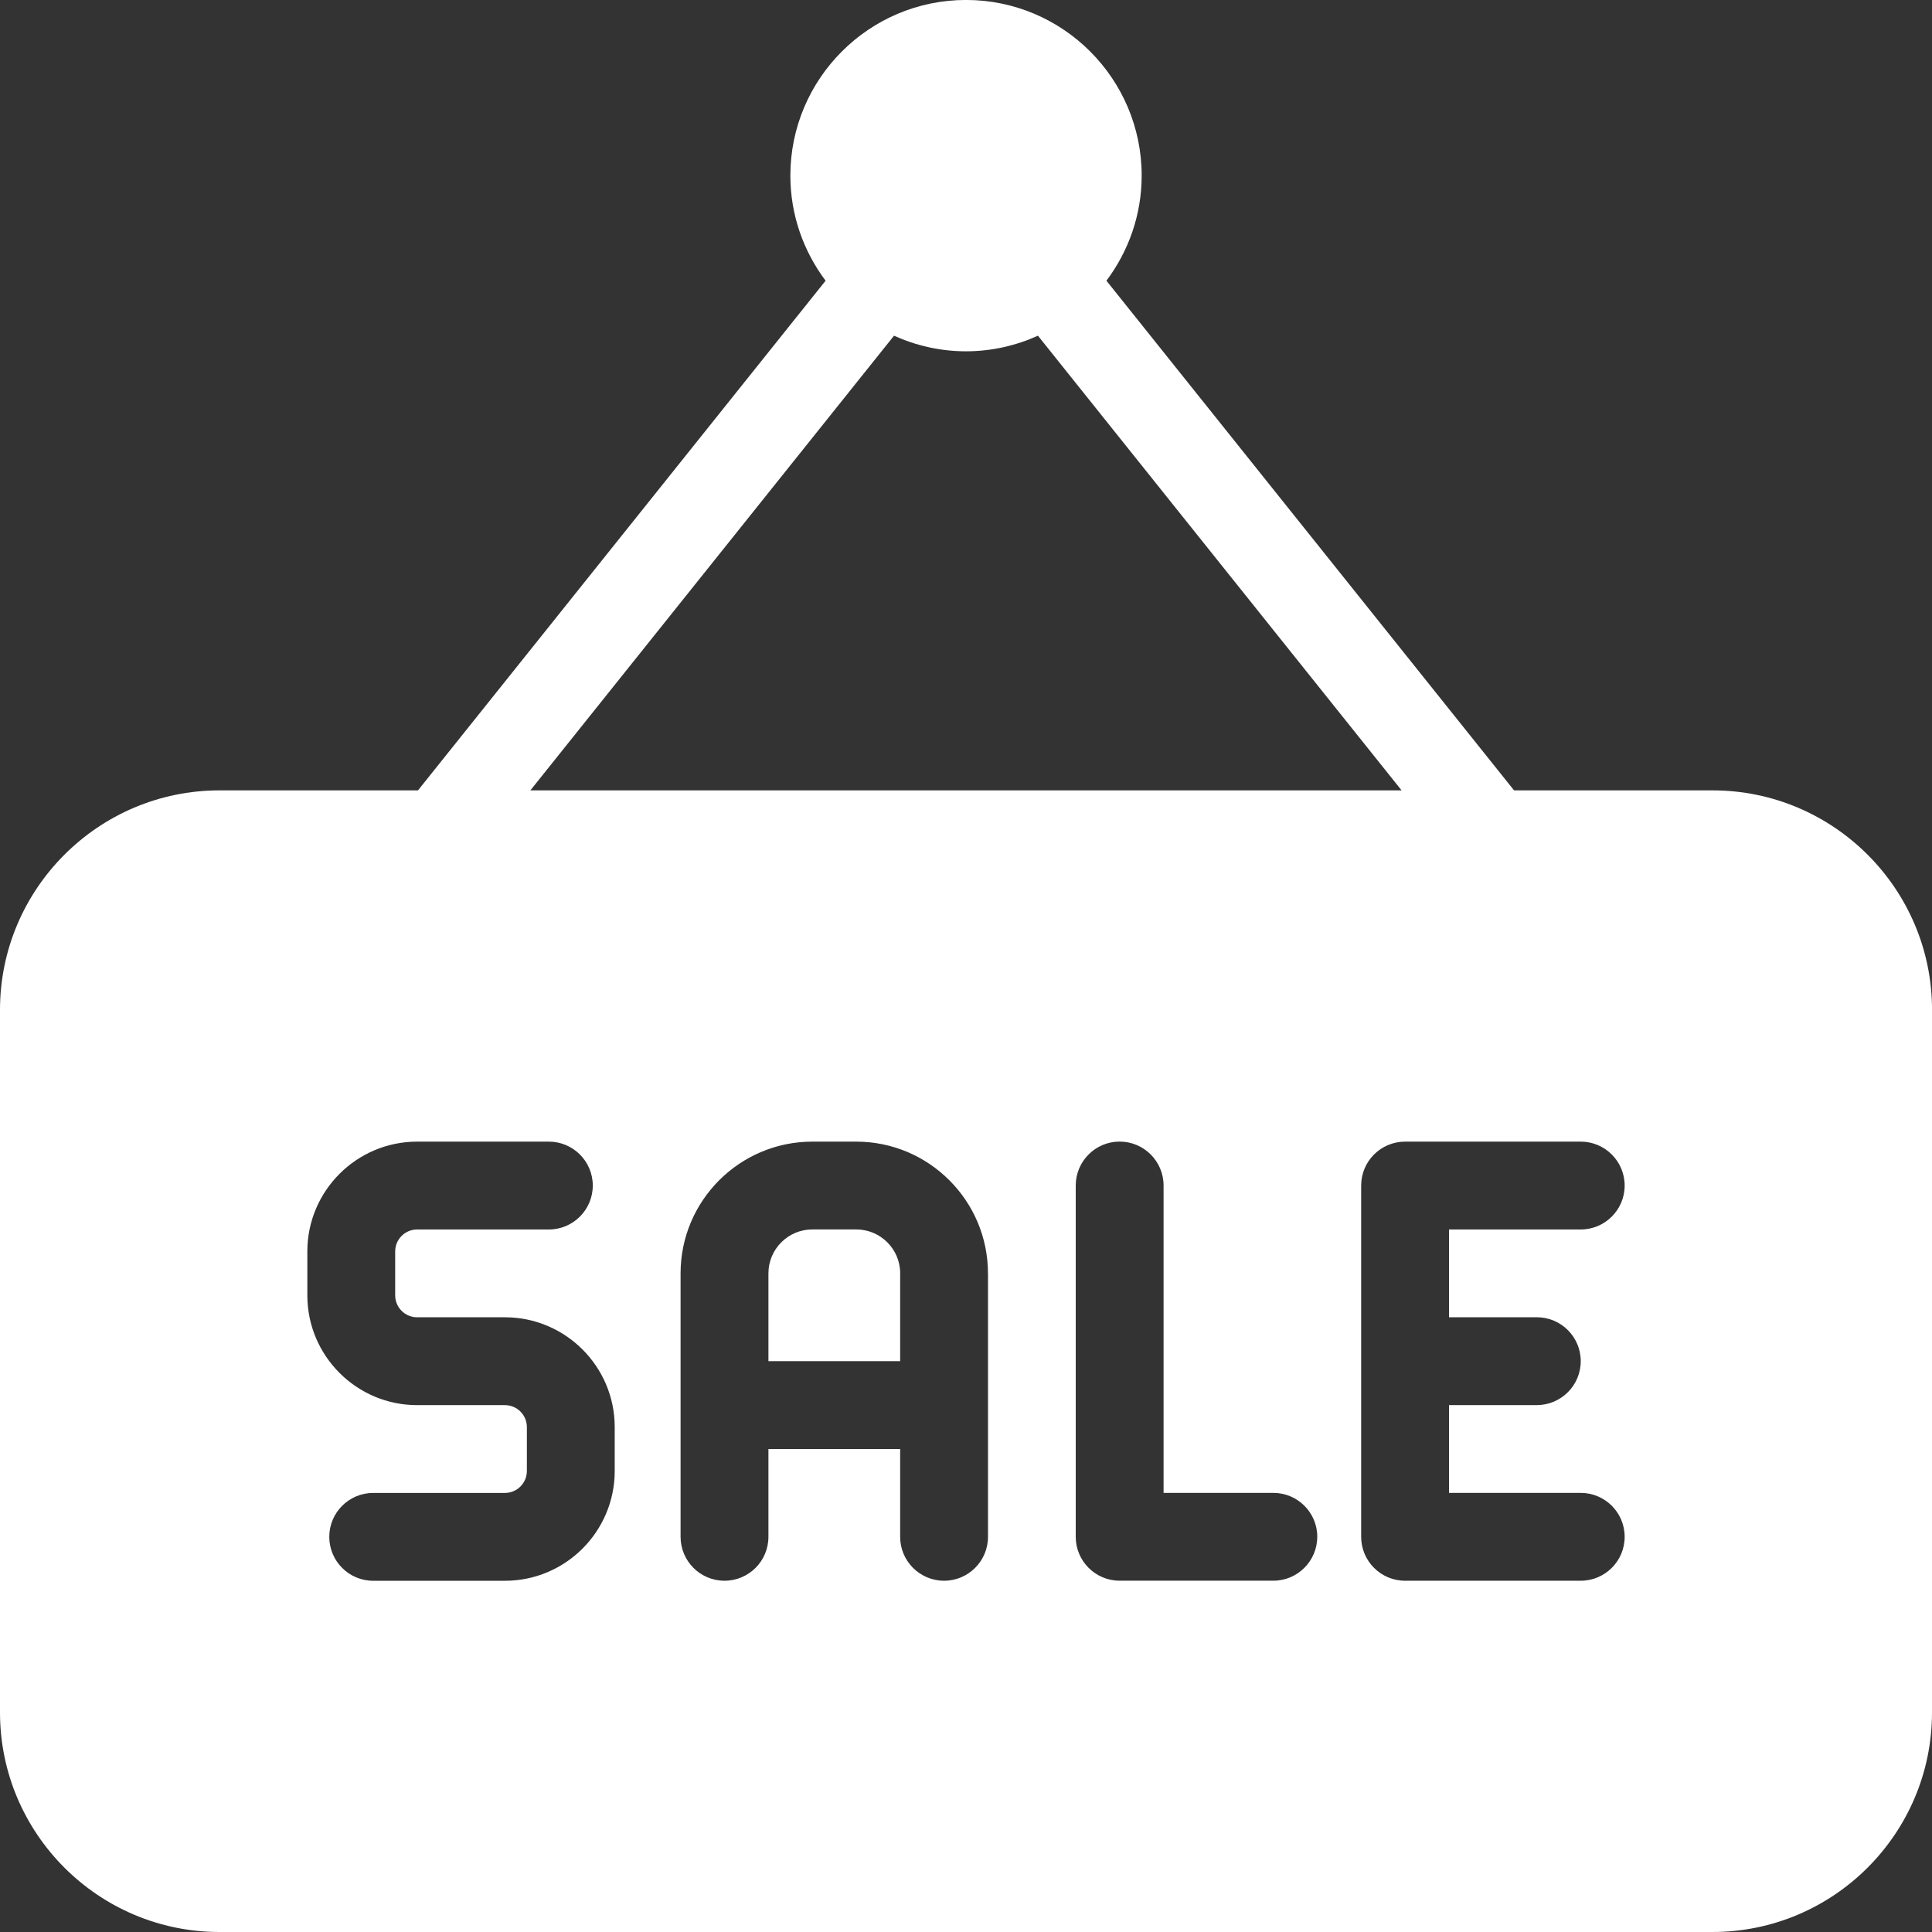
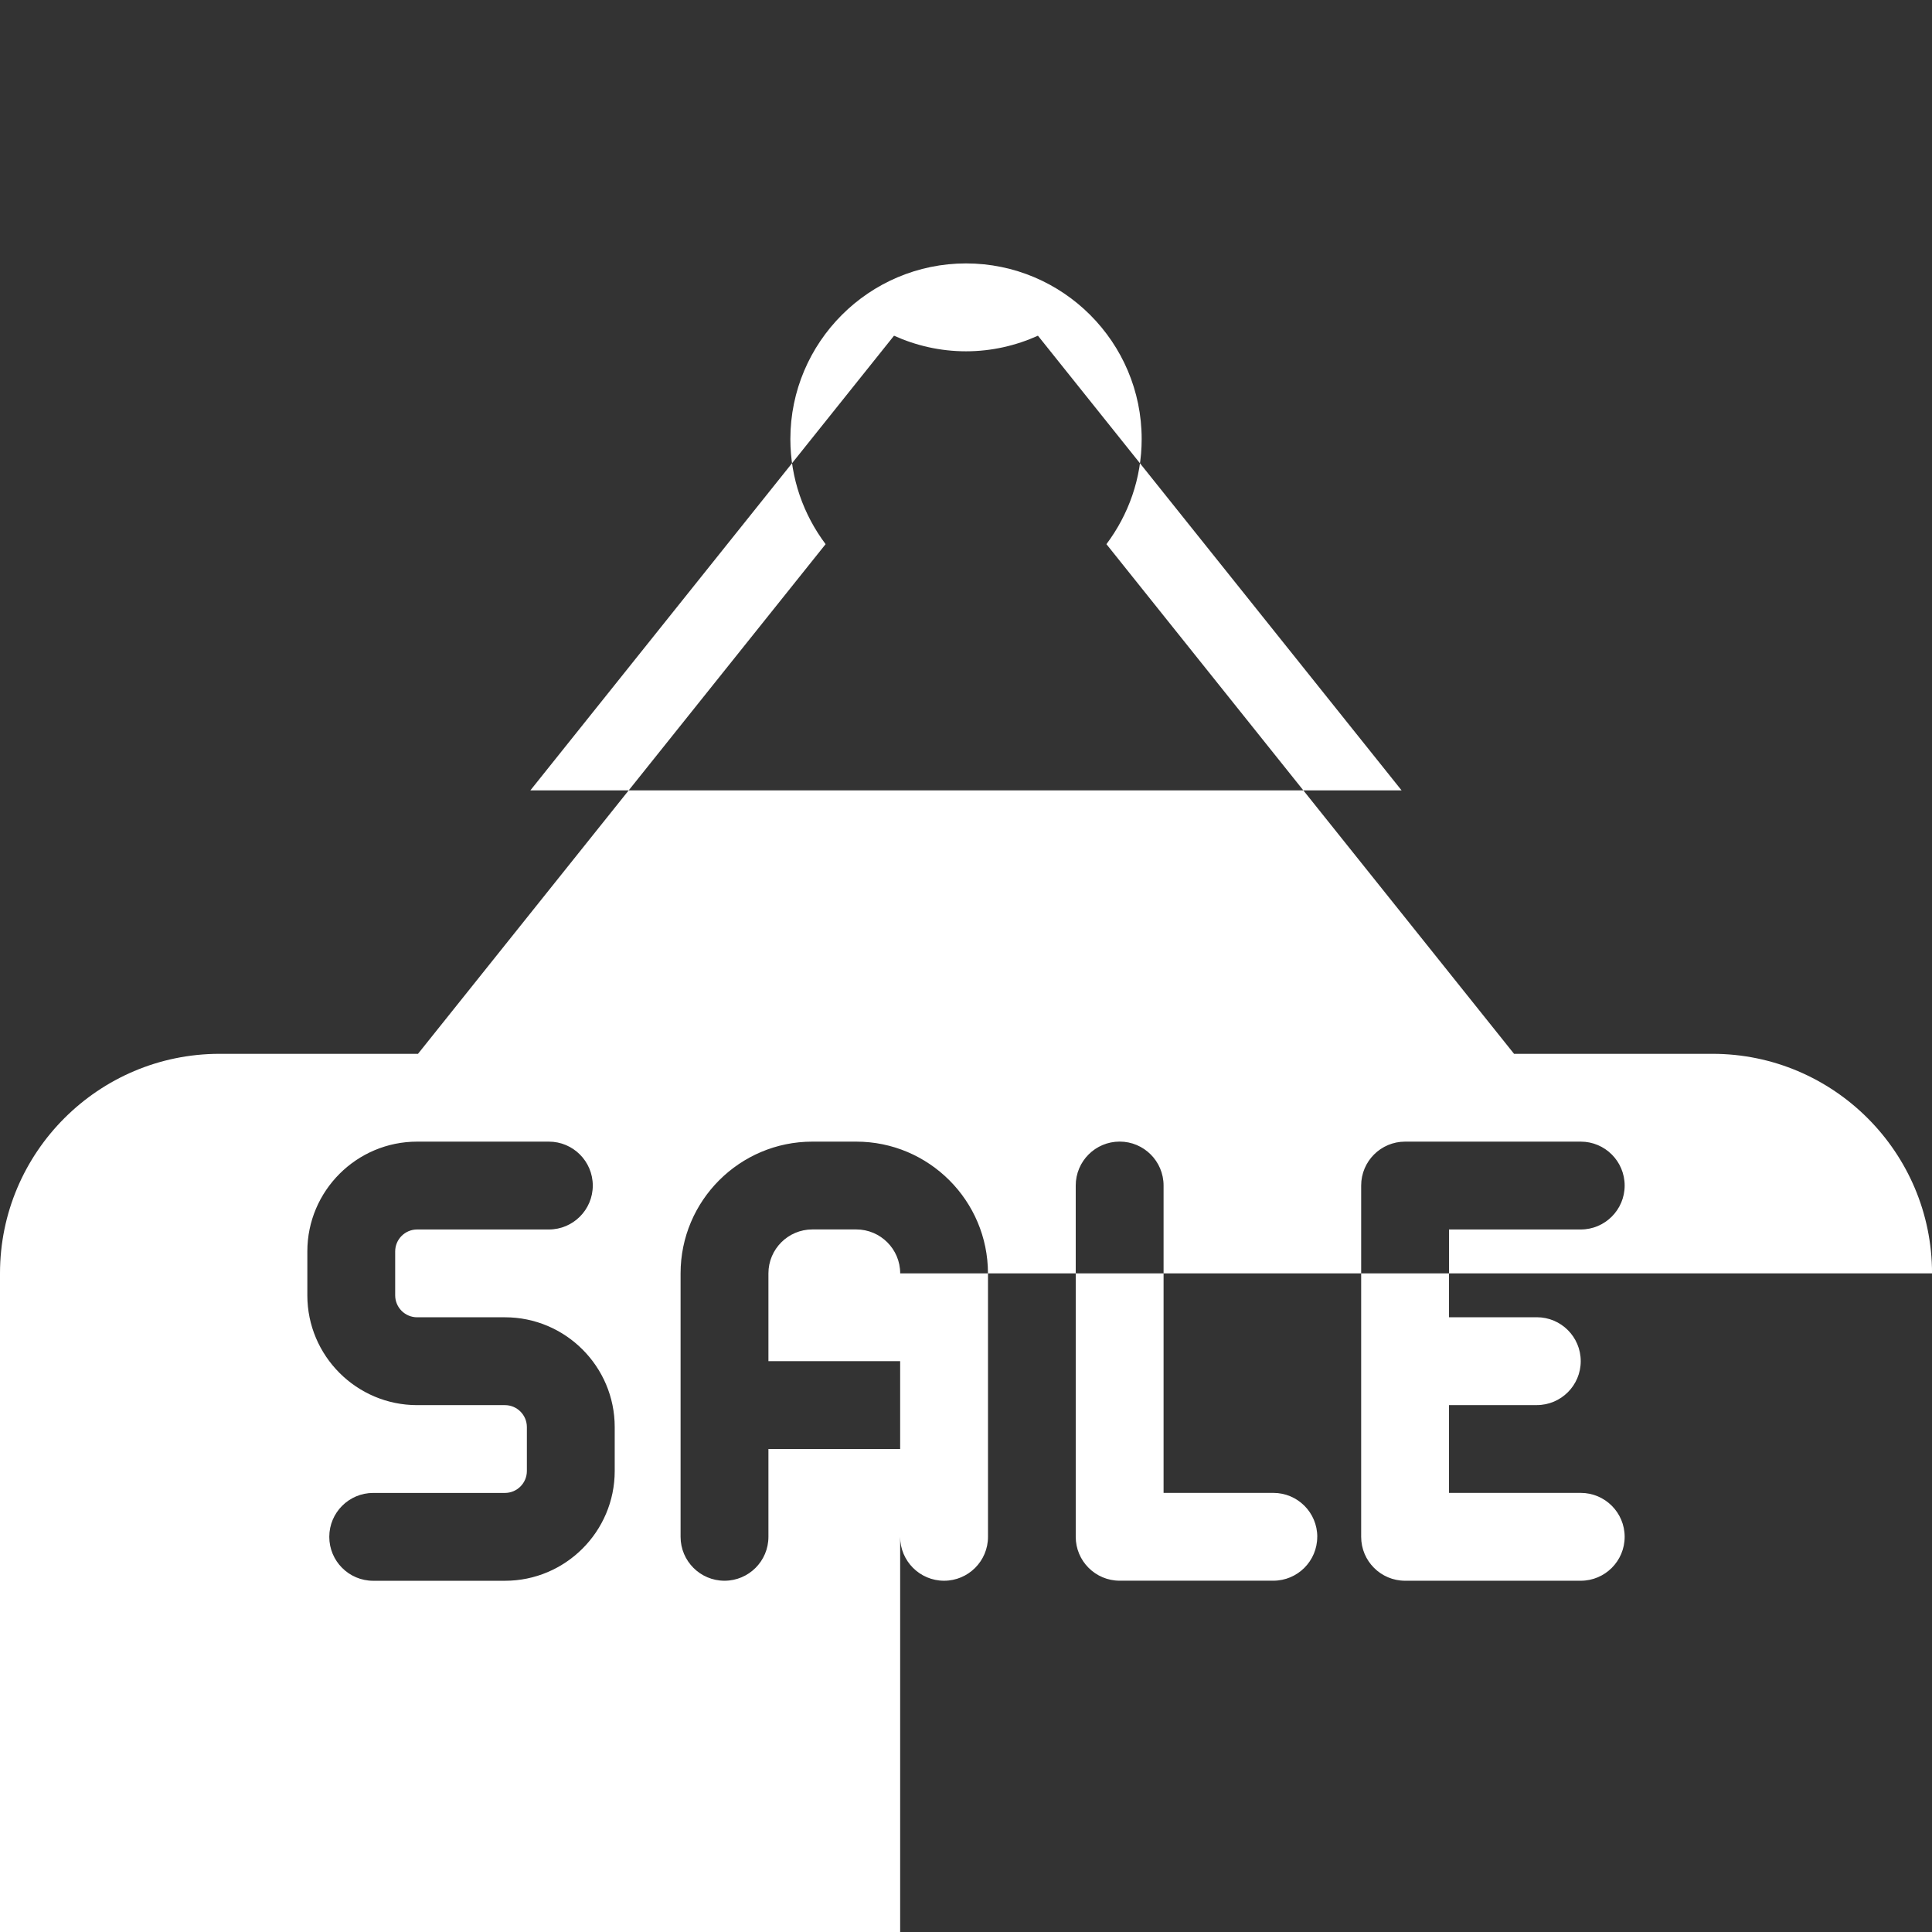
<svg xmlns="http://www.w3.org/2000/svg" id="Ebene_2" viewBox="0 0 469.33 469.33">
  <rect x="0" y="0" width="469.33" height="469.33" fill="#333333" stroke="none" />
  <defs>
    <style>.cls-1{fill:#fff;}</style>
  </defs>
  <g id="Icon">
-     <path id="Sale" class="cls-1" d="M218.67,309.33v21.33h-32v-21.33c0-5.88,4.78-10.67,10.67-10.67h10.67c5.88,0,10.67,4.78,10.67,10.67ZM469.33,245.33v170.67c0,29.41-23.93,53.33-53.33,53.33H53.33c-29.41,0-53.33-23.93-53.33-53.33v-170.67c0-29.41,23.93-53.33,53.33-53.33h48.21l99.02-123.81c-5.35-7.13-8.56-15.95-8.56-25.53,0-23.53,19.14-42.67,42.67-42.67s42.67,19.14,42.67,42.67c0,9.58-3.21,18.39-8.56,25.53l99.02,123.81h48.21c29.41,0,53.33,23.93,53.33,53.33ZM128.85,192h211.63l-88.34-110.45c-5.34,2.41-11.25,3.79-17.48,3.79s-12.14-1.38-17.48-3.79l-88.34,110.45ZM149.33,346.67c0-14.7-11.96-26.67-26.67-26.67h-21.33c-2.94,0-5.33-2.39-5.33-5.33v-10.67c0-2.94,2.39-5.33,5.33-5.33h32c5.89,0,10.67-4.78,10.67-10.67s-4.78-10.67-10.67-10.67h-32c-14.7,0-26.67,11.96-26.67,26.67v10.67c0,14.7,11.96,26.67,26.67,26.67h21.33c2.94,0,5.33,2.39,5.33,5.33v10.67c0,2.94-2.39,5.33-5.33,5.33h-32c-5.89,0-10.67,4.78-10.67,10.67s4.78,10.67,10.67,10.67h32c14.7,0,26.67-11.96,26.67-26.67v-10.67ZM240,309.33c0-17.65-14.35-32-32-32h-10.67c-17.65,0-32,14.35-32,32v64c0,5.89,4.78,10.67,10.67,10.67s10.67-4.78,10.67-10.67v-21.33h32v21.33c0,5.89,4.78,10.67,10.67,10.67s10.67-4.78,10.67-10.67v-64ZM320,373.33c0-5.89-4.78-10.67-10.67-10.67h-26.67v-74.67c0-5.89-4.78-10.67-10.67-10.67s-10.67,4.78-10.67,10.67v85.33c0,5.89,4.78,10.67,10.67,10.67h37.33c5.89,0,10.67-4.78,10.67-10.67ZM352,320v-21.33h32c5.89,0,10.67-4.78,10.67-10.67s-4.78-10.67-10.67-10.67h-42.67c-5.89,0-10.67,4.78-10.67,10.67v85.33c0,5.89,4.78,10.67,10.67,10.67h42.67c5.89,0,10.67-4.78,10.67-10.67s-4.78-10.67-10.67-10.67h-32v-21.33h21.33c5.89,0,10.67-4.78,10.67-10.67s-4.78-10.67-10.67-10.67h-21.33Z" />
+     <path id="Sale" class="cls-1" d="M218.67,309.33v21.33h-32v-21.33c0-5.88,4.78-10.67,10.67-10.67h10.67c5.88,0,10.67,4.78,10.67,10.67Zv170.67c0,29.41-23.93,53.33-53.33,53.33H53.33c-29.41,0-53.33-23.93-53.33-53.33v-170.67c0-29.41,23.93-53.33,53.33-53.33h48.21l99.02-123.81c-5.35-7.13-8.56-15.95-8.56-25.53,0-23.53,19.14-42.67,42.67-42.67s42.67,19.14,42.67,42.67c0,9.58-3.21,18.39-8.56,25.53l99.02,123.81h48.21c29.41,0,53.33,23.93,53.33,53.33ZM128.85,192h211.63l-88.34-110.45c-5.34,2.41-11.25,3.79-17.48,3.79s-12.14-1.38-17.48-3.79l-88.34,110.45ZM149.33,346.67c0-14.7-11.96-26.67-26.67-26.67h-21.33c-2.94,0-5.33-2.39-5.33-5.33v-10.67c0-2.94,2.39-5.33,5.33-5.33h32c5.89,0,10.67-4.78,10.67-10.67s-4.78-10.67-10.67-10.67h-32c-14.7,0-26.67,11.96-26.67,26.67v10.67c0,14.7,11.96,26.67,26.67,26.67h21.33c2.94,0,5.33,2.39,5.33,5.33v10.67c0,2.94-2.39,5.33-5.33,5.33h-32c-5.89,0-10.67,4.78-10.67,10.67s4.78,10.67,10.67,10.67h32c14.7,0,26.67-11.96,26.67-26.67v-10.67ZM240,309.33c0-17.65-14.35-32-32-32h-10.67c-17.65,0-32,14.35-32,32v64c0,5.89,4.78,10.67,10.67,10.67s10.67-4.78,10.67-10.67v-21.33h32v21.33c0,5.89,4.78,10.67,10.67,10.67s10.67-4.78,10.67-10.67v-64ZM320,373.33c0-5.89-4.78-10.67-10.67-10.67h-26.67v-74.67c0-5.89-4.78-10.67-10.67-10.67s-10.67,4.78-10.67,10.67v85.33c0,5.89,4.78,10.67,10.67,10.67h37.33c5.89,0,10.67-4.78,10.67-10.67ZM352,320v-21.33h32c5.89,0,10.67-4.78,10.67-10.67s-4.78-10.67-10.67-10.67h-42.67c-5.89,0-10.67,4.78-10.67,10.67v85.33c0,5.89,4.78,10.67,10.67,10.67h42.67c5.89,0,10.67-4.78,10.67-10.67s-4.78-10.67-10.67-10.67h-32v-21.33h21.33c5.89,0,10.67-4.78,10.67-10.67s-4.78-10.67-10.67-10.67h-21.33Z" />
  </g>
</svg>